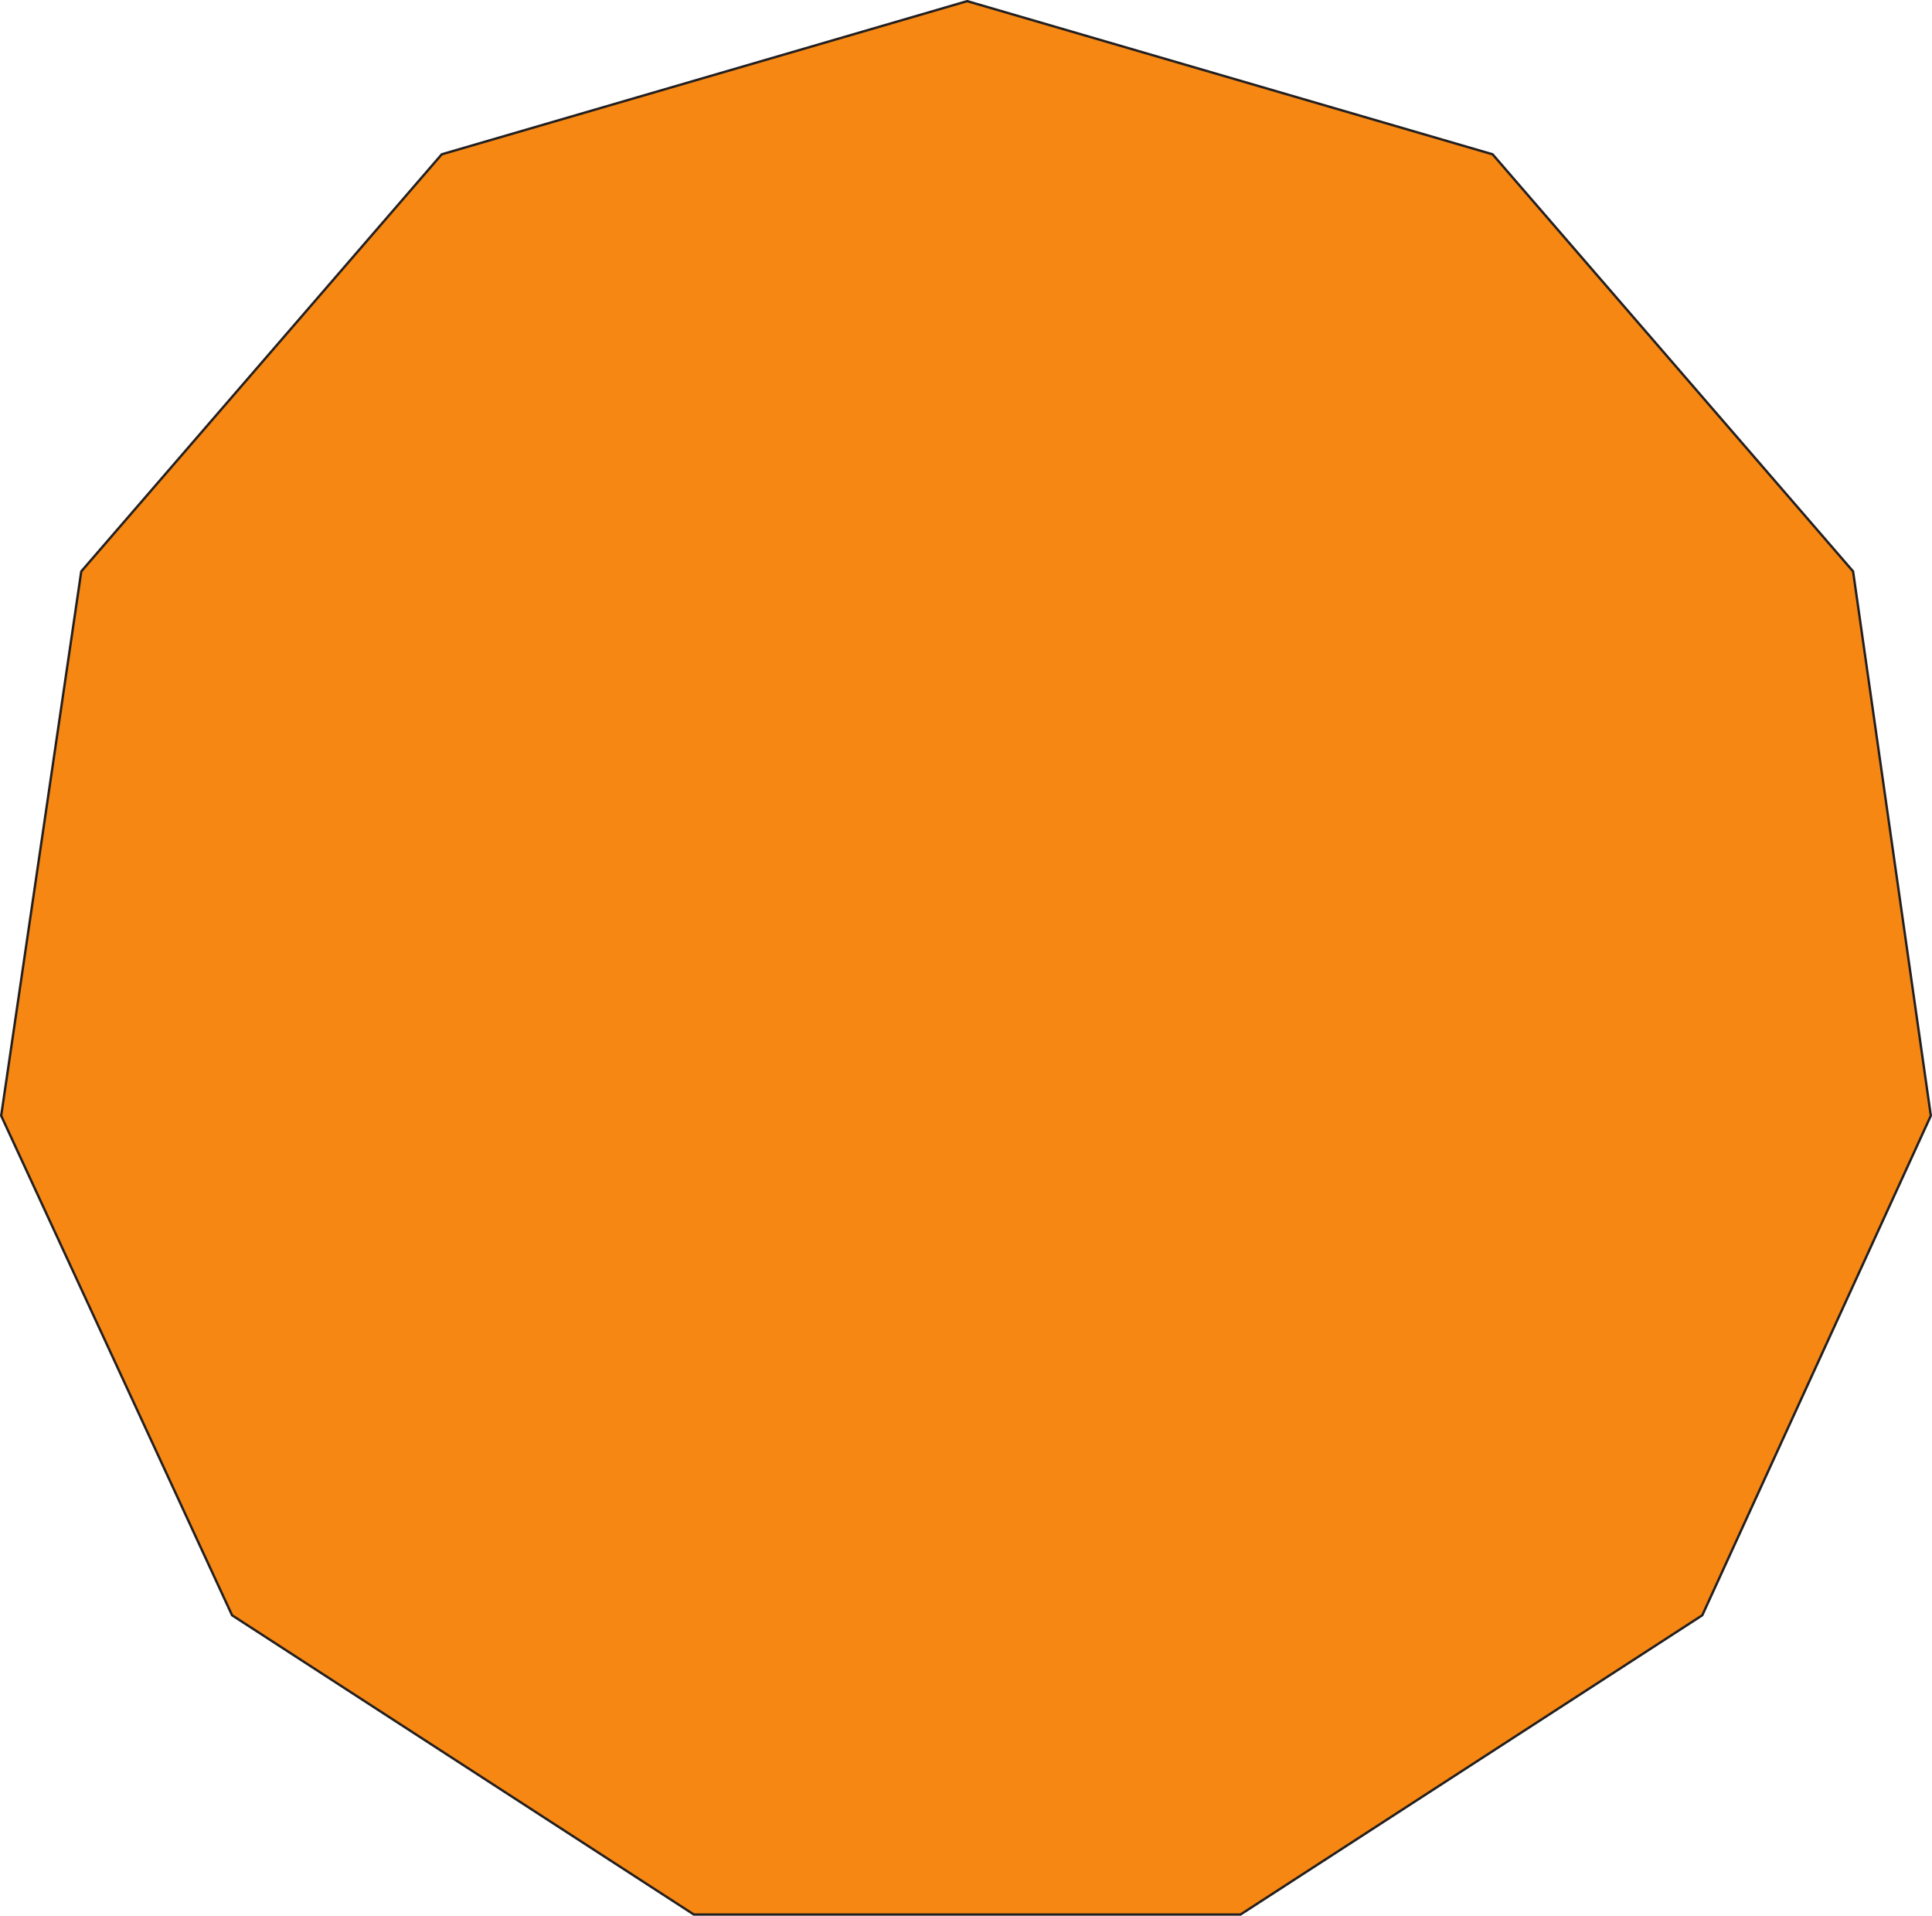
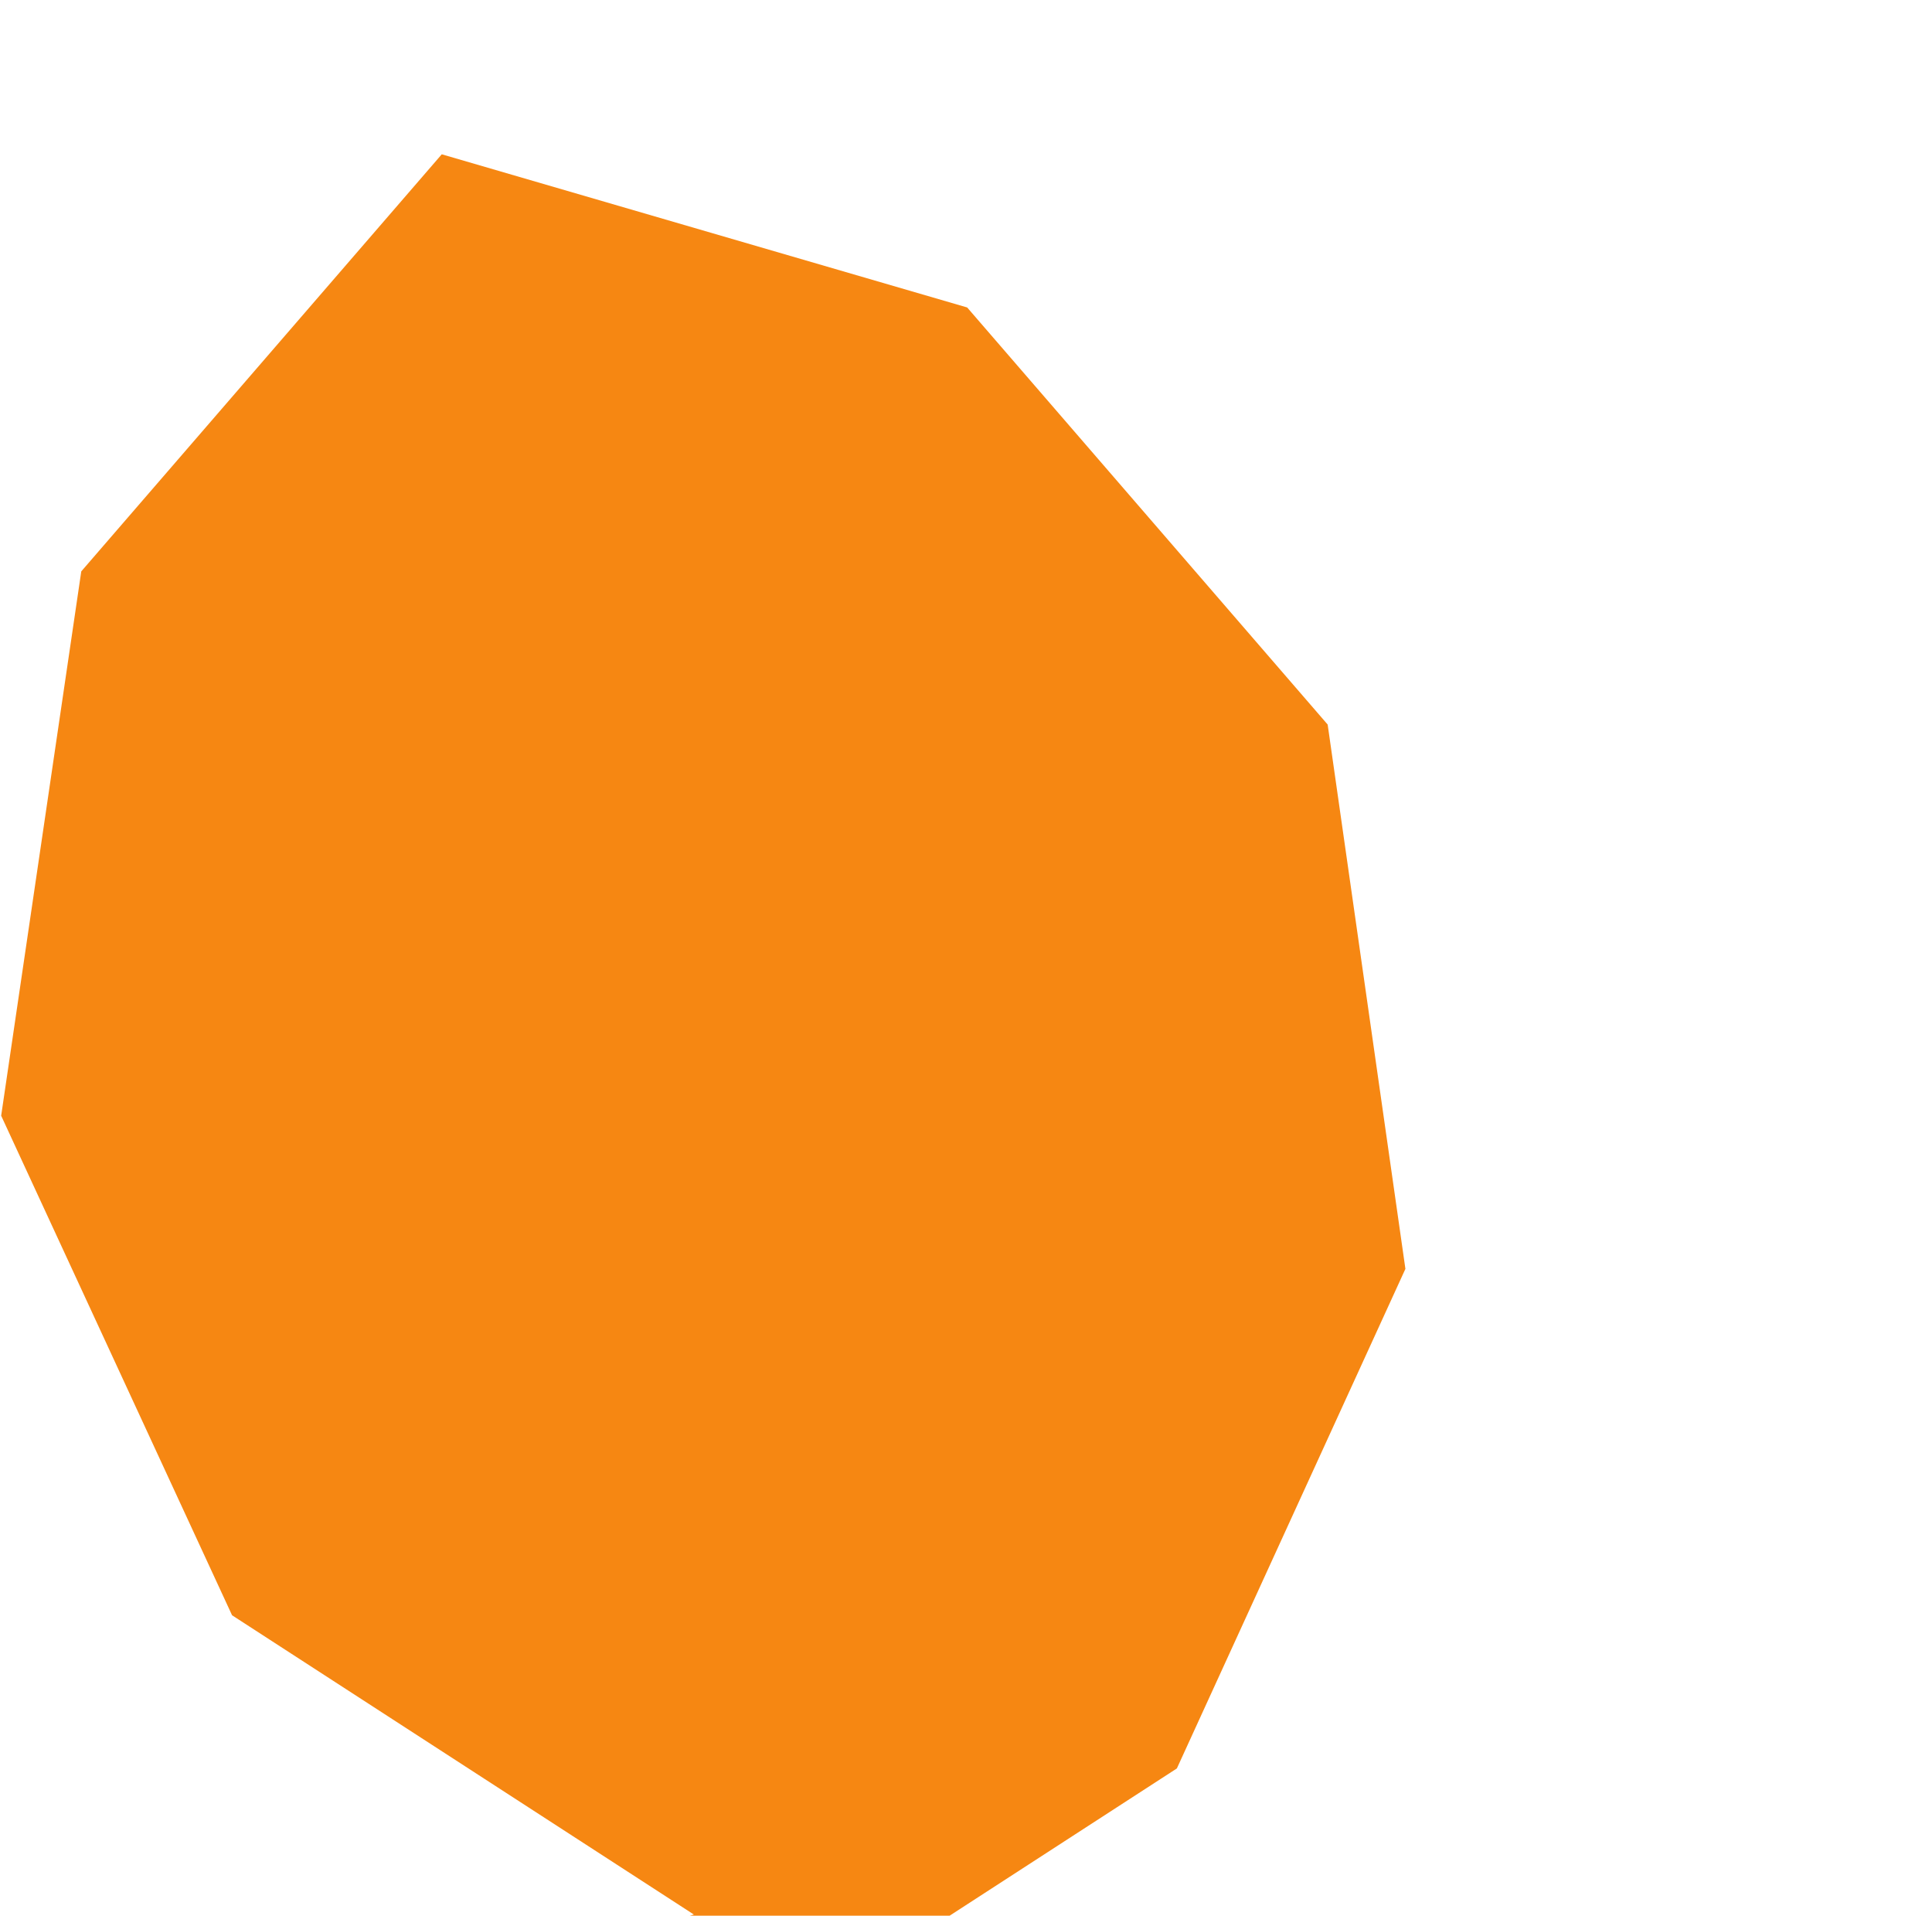
<svg xmlns="http://www.w3.org/2000/svg" width="614.992" height="609.735">
-   <path fill="#f68712" fill-rule="evenodd" d="m220.871 609.36-147-95.25-73.5-159 25.5-173.25 114.75-132.75L307.871.36l167.25 48.75 114.75 132.75 24.75 173.25-72.75 159-147 95.25h-174" />
-   <path fill="none" stroke="#231f20" stroke-linecap="round" stroke-linejoin="round" stroke-miterlimit="10" stroke-width=".75" d="m220.871 609.36-147-95.25-73.5-159 25.5-173.25 114.75-132.75L307.871.36l167.25 48.75 114.75 132.75 24.75 173.25-72.75 159-147 95.25zm0 0" />
+   <path fill="#f68712" fill-rule="evenodd" d="m220.871 609.36-147-95.25-73.5-159 25.5-173.25 114.75-132.75l167.25 48.75 114.75 132.75 24.75 173.25-72.75 159-147 95.25h-174" />
</svg>